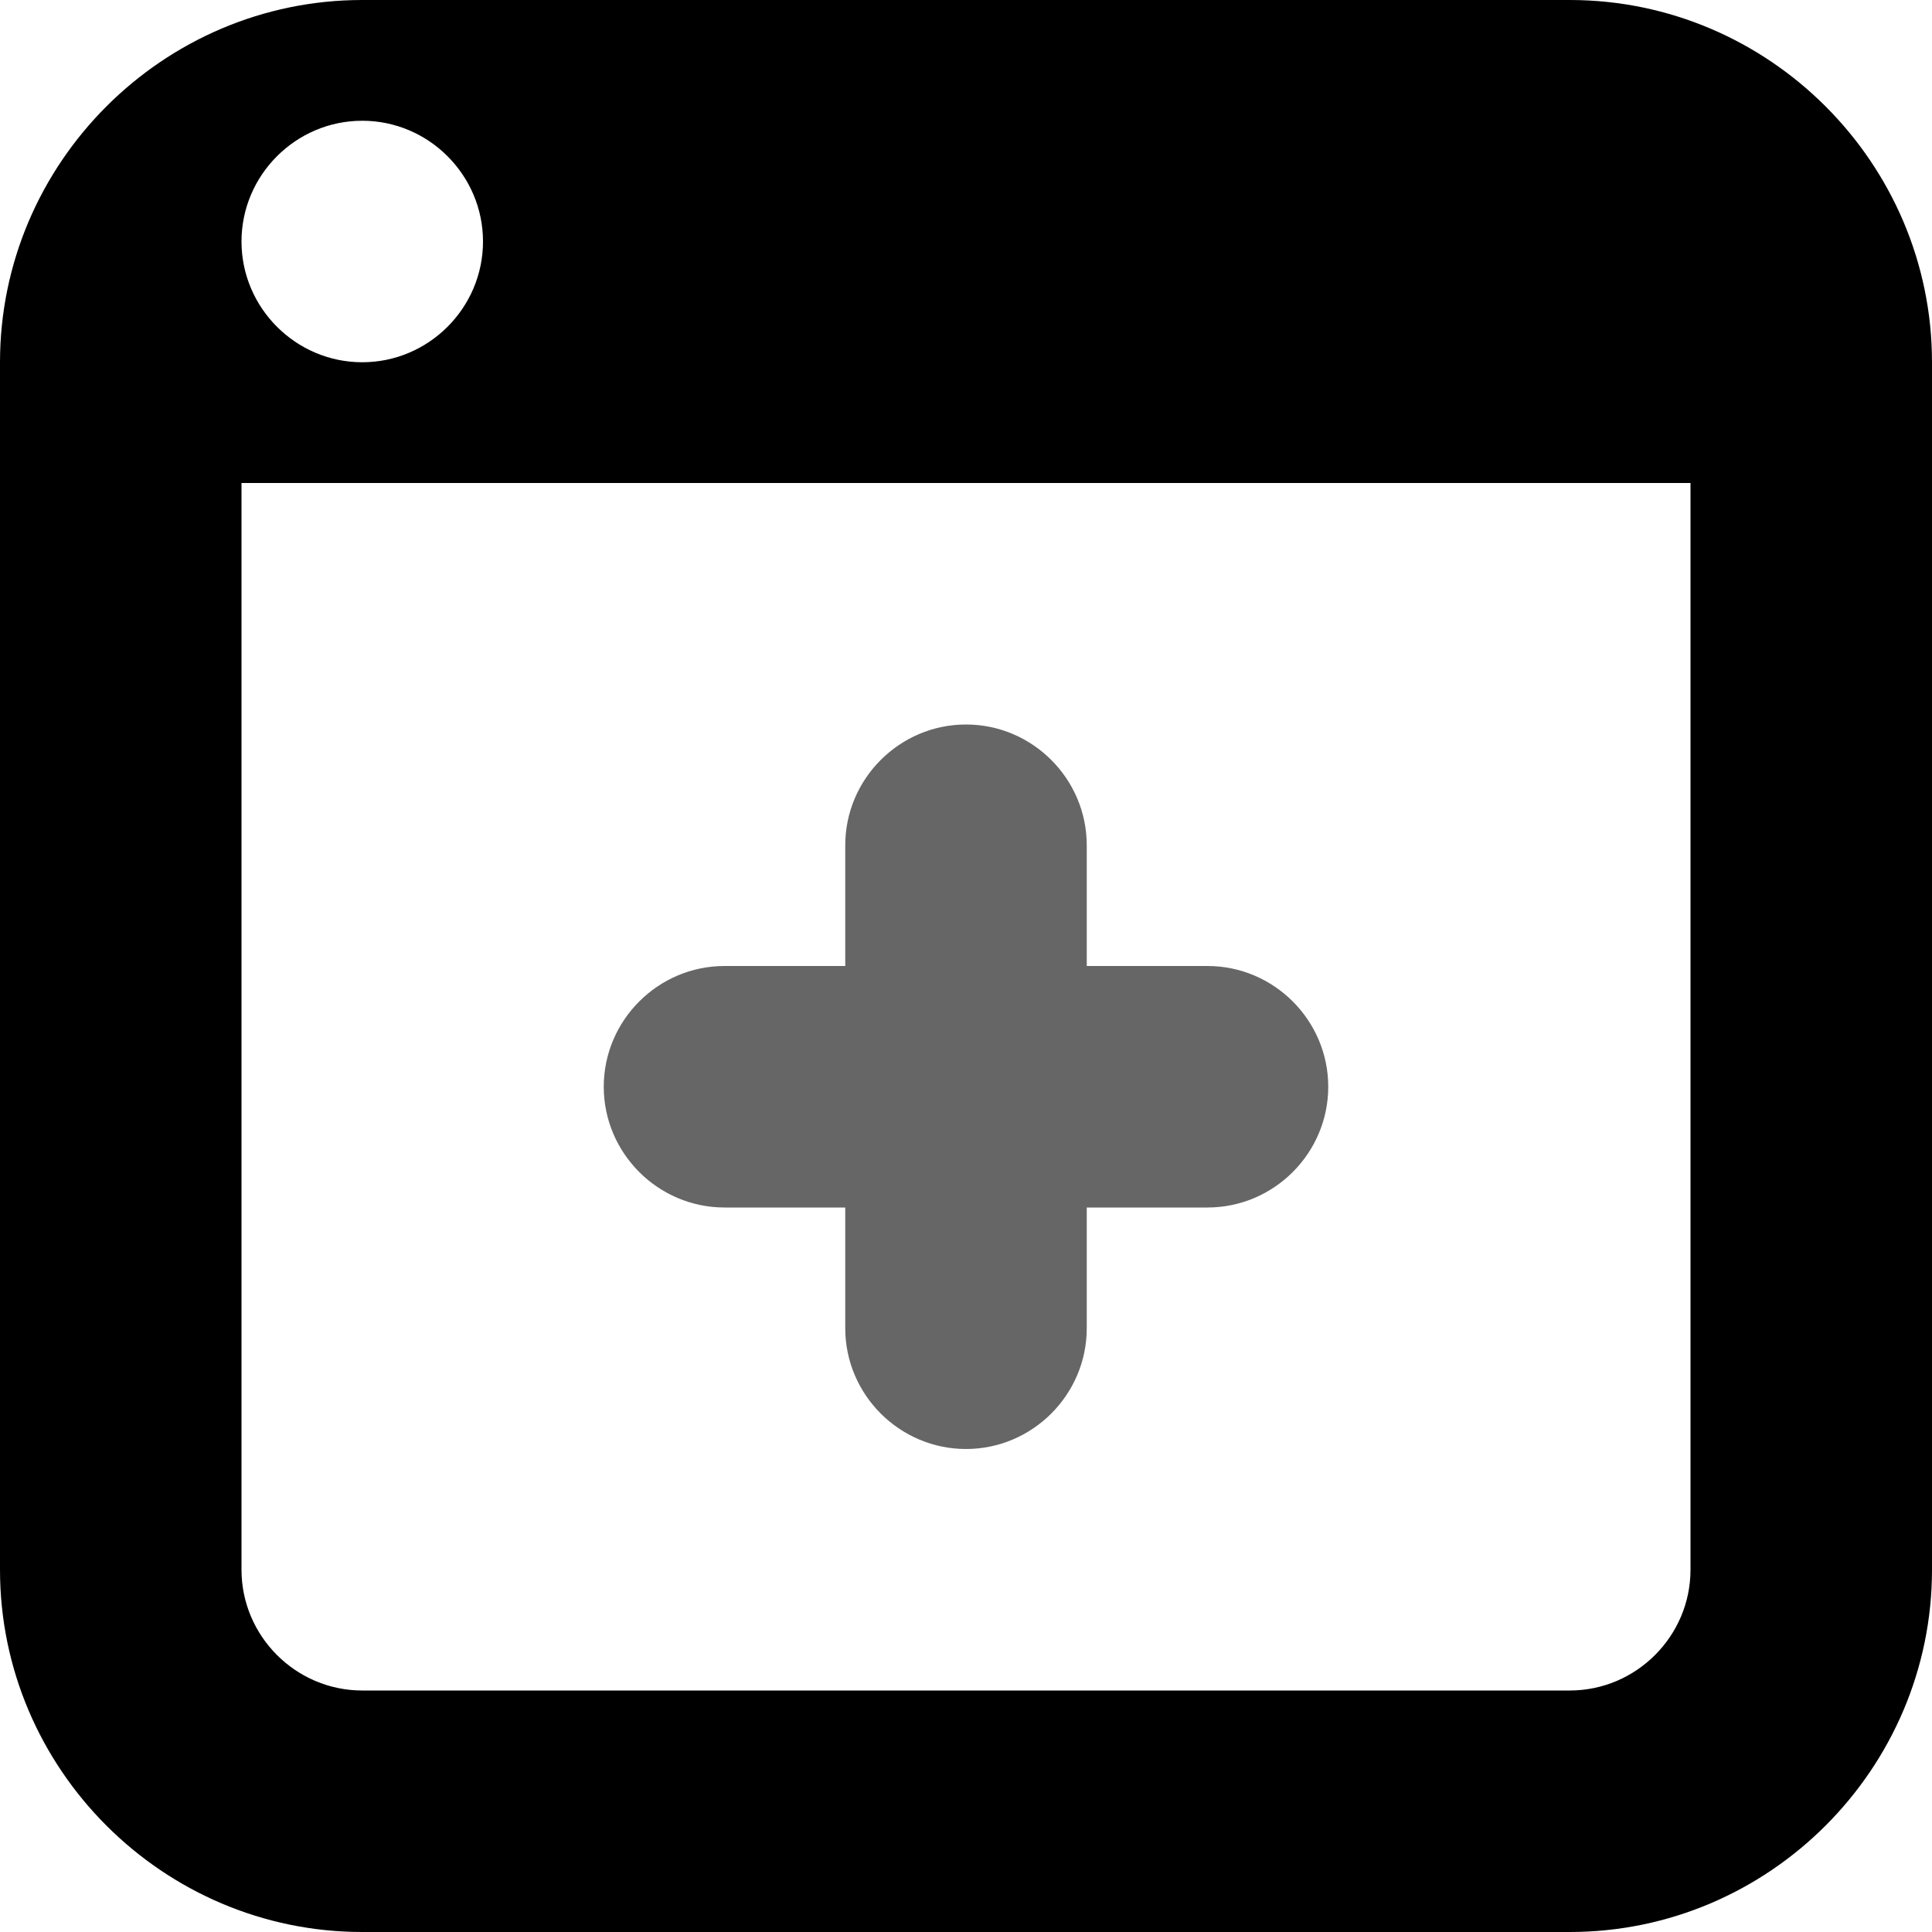
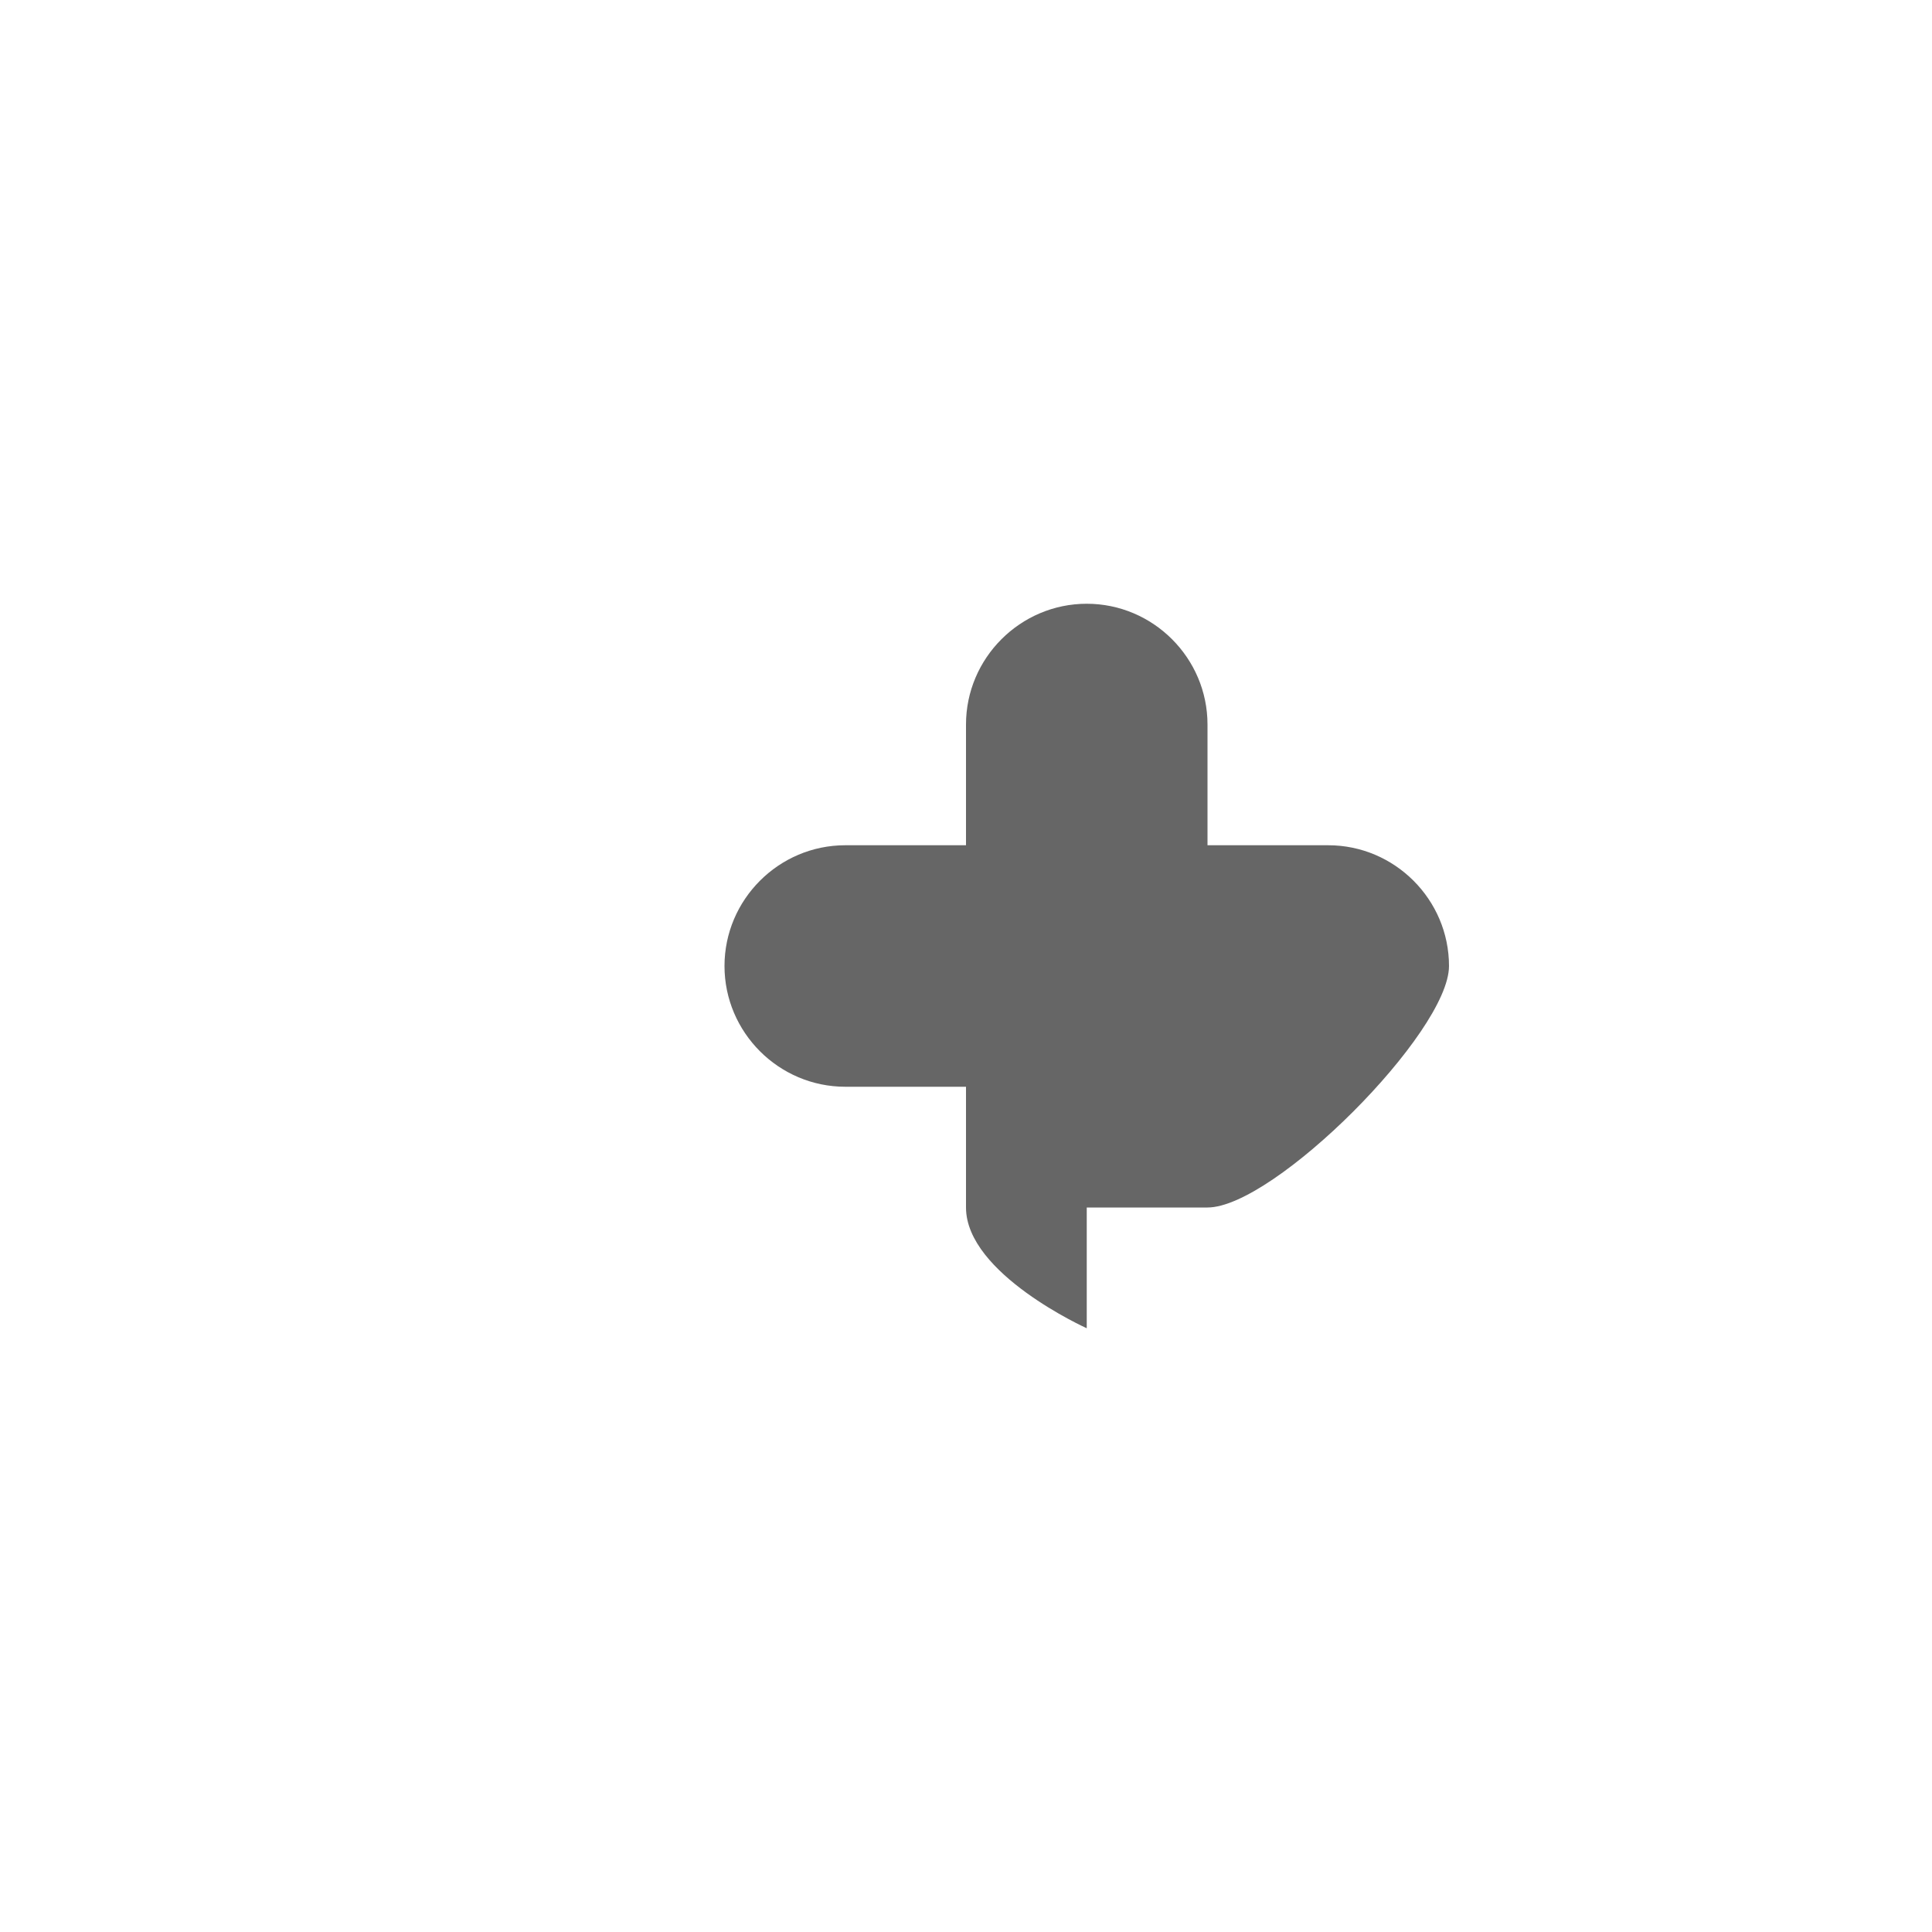
<svg xmlns="http://www.w3.org/2000/svg" version="1.1" id="Calque_1" x="0px" y="0px" viewBox="0 0 32 32" enable-background="new 0 0 32 32" xml:space="preserve">
-   <rect fill="none" width="32" height="32" />
-   <path d="M26,32H6c-3.3,0-6-2.7-6-6V6c0-3.3,2.7-6,6-6h20c3.3,0,6,2.7,6,6v20C32,29.3,29.3,32,26,32z M6,2C4.9,2,4,2.9,4,4s0.9,2,2,2  s2-0.9,2-2S7.1,2,6,2z M28,8H4v18c0,1.1,0.9,2,2,2h20c1.1,0,2-0.9,2-2V8z" />
-   <path fill="#666666" d="M20,20h-2v2c0,1.1-0.9,2-2,2s-2-0.9-2-2v-2h-2c-1.1,0-2-0.9-2-2s0.9-2,2-2h2v-2c0-1.1,0.9-2,2-2s2,0.9,2,2v2  h2c1.1,0,2,0.9,2,2S21.1,20,20,20z" />
+   <path fill="#666666" d="M20,20h-2v2s-2-0.9-2-2v-2h-2c-1.1,0-2-0.9-2-2s0.9-2,2-2h2v-2c0-1.1,0.9-2,2-2s2,0.9,2,2v2  h2c1.1,0,2,0.9,2,2S21.1,20,20,20z" />
  <g>
</g>
  <g>
</g>
  <g>
</g>
  <g>
</g>
  <g>
</g>
  <g>
</g>
  <g>
</g>
  <g>
</g>
  <g>
</g>
  <g>
</g>
  <g>
</g>
  <g>
</g>
  <g>
</g>
  <g>
</g>
  <g>
</g>
</svg>